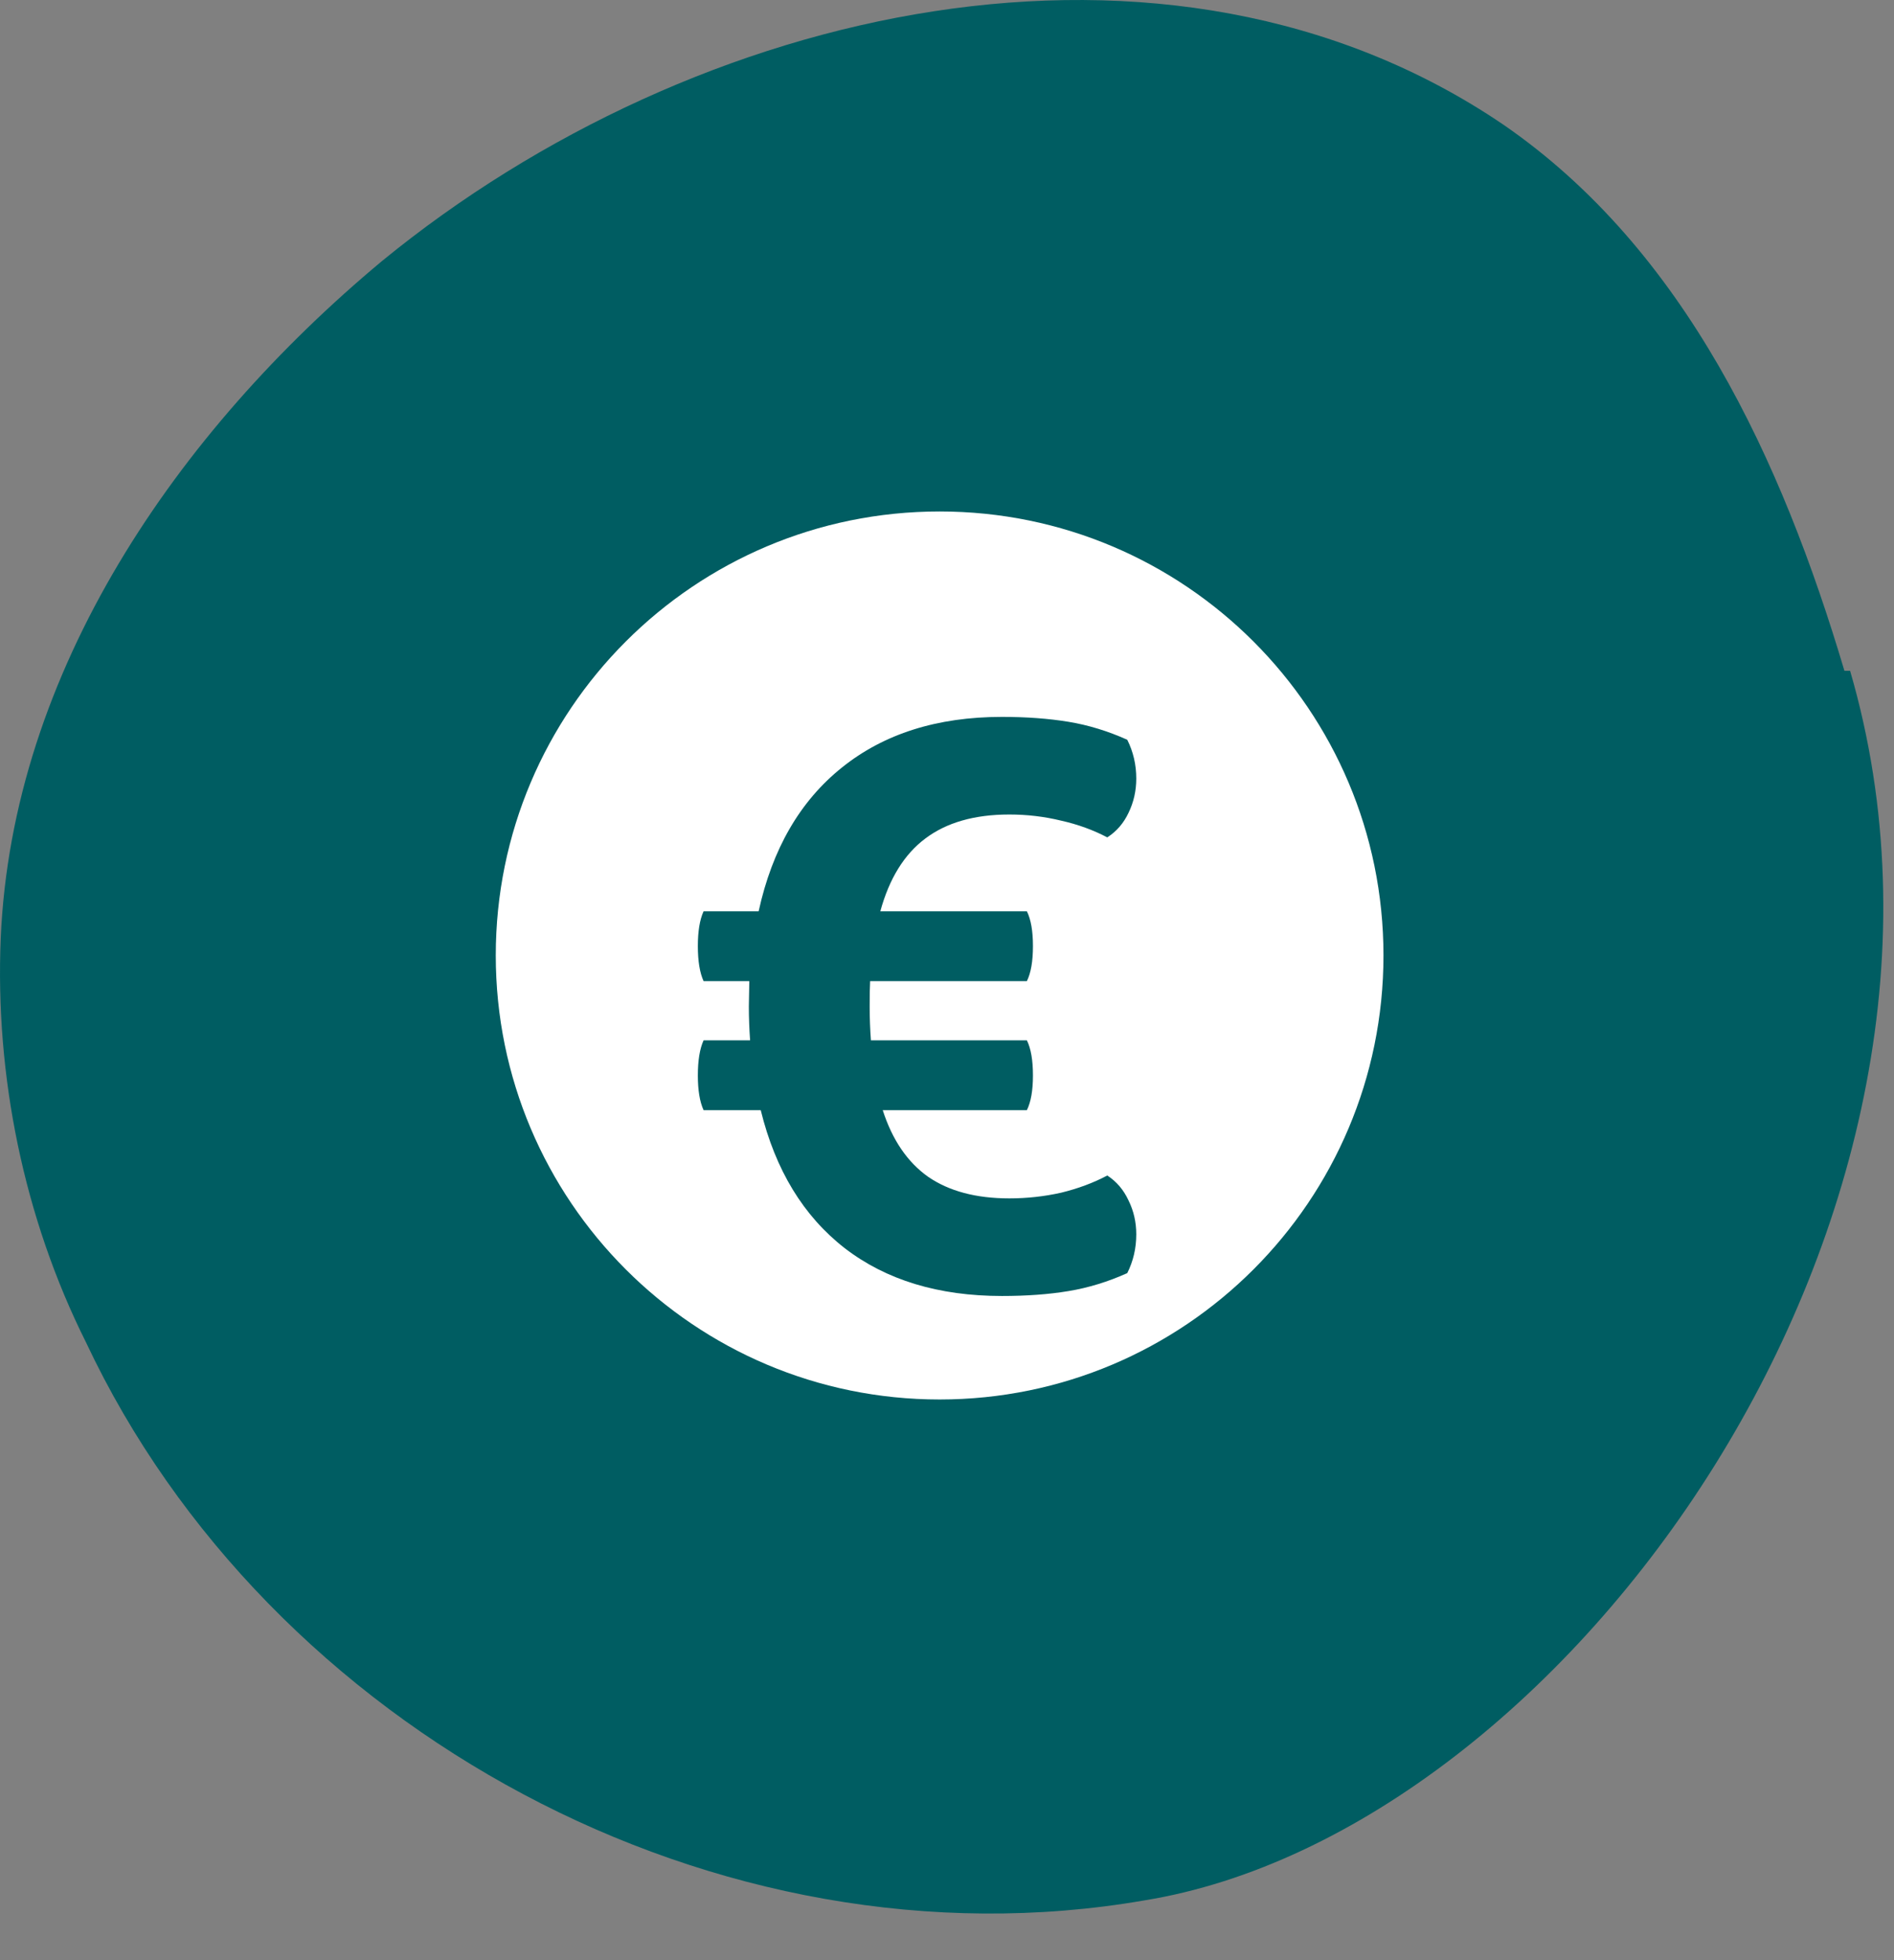
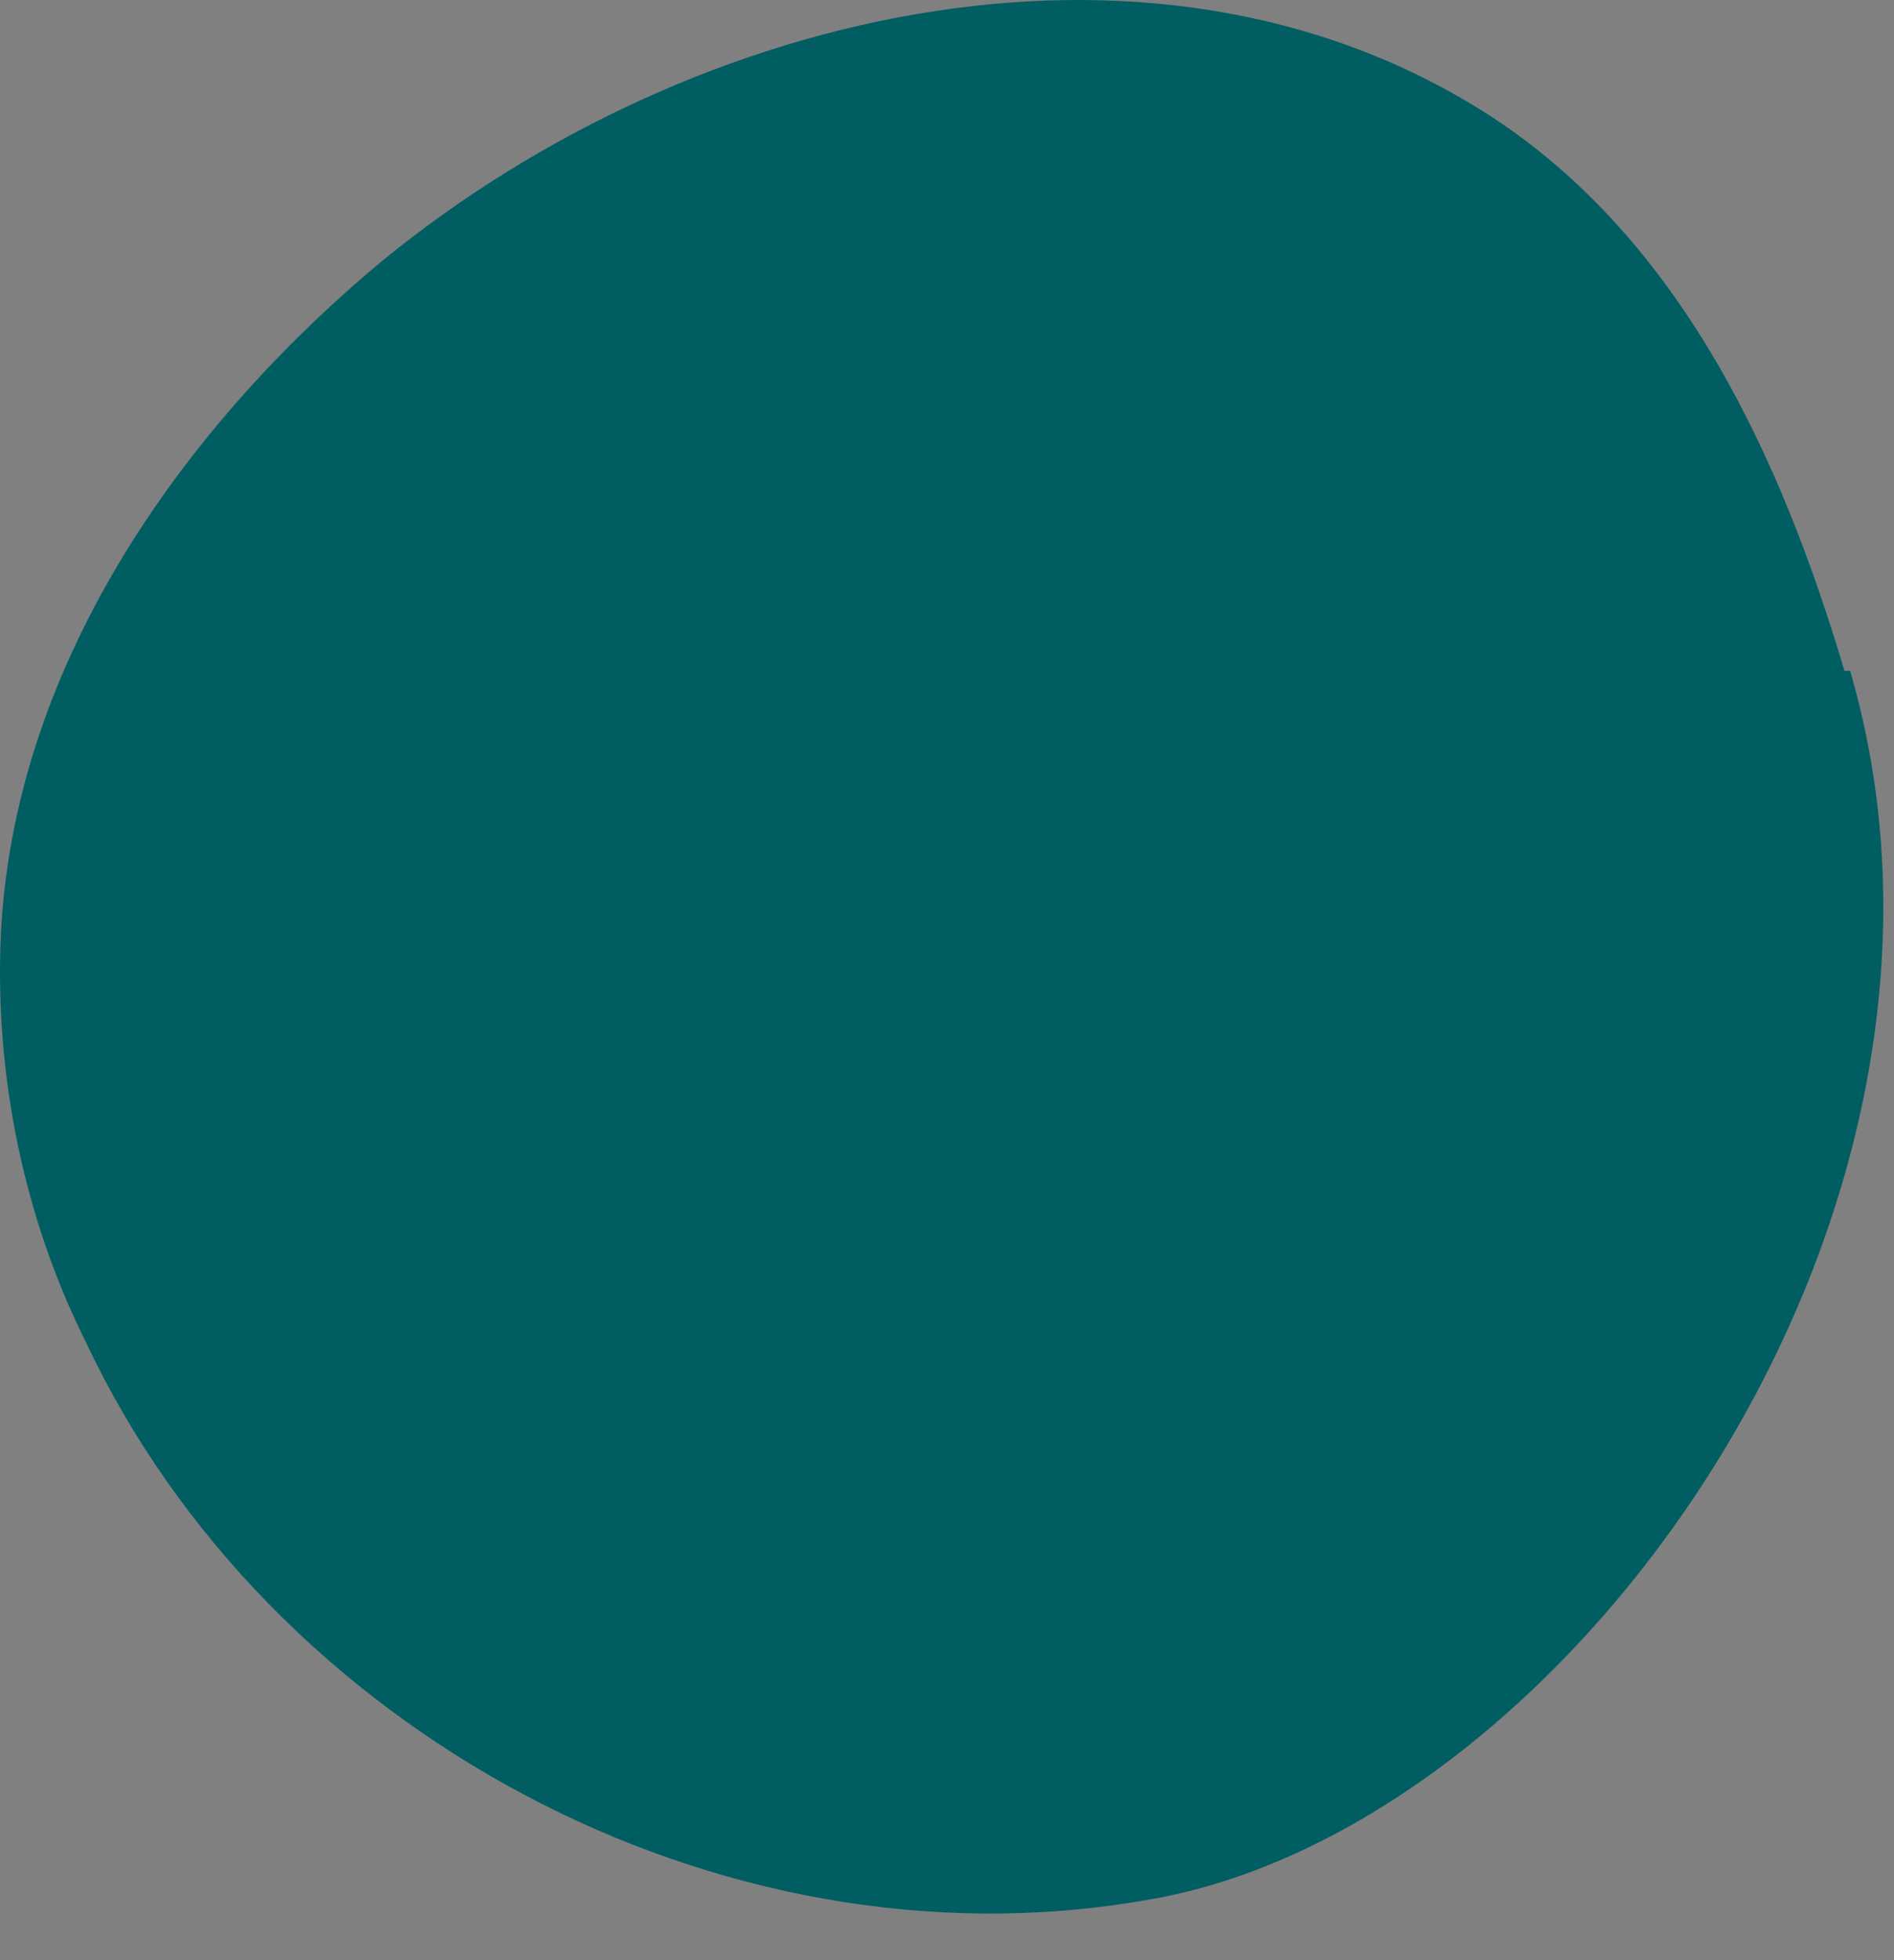
<svg xmlns="http://www.w3.org/2000/svg" width="29" height="30" viewBox="0 0 29 30" fill="none">
  <rect x="0" y="0" width="29" height="30" fill="#808080" stroke="none" />
  <path d="M28.241 10.267C27.282 7.044 25.801 3.82 23.013 1.904C17.872 -1.581 10.641 0.074 5.849 3.995C2.712 6.608 0.185 10.267 0.011 14.362C-0.076 16.453 0.359 18.631 1.318 20.547C4.106 26.471 10.989 30.218 17.524 29.085C23.971 28.04 30.768 18.631 28.328 10.267H28.241Z" fill="#005D62" />
-   <path d="M14.387 21.419C18.141 21.419 21.183 18.376 21.183 14.623C21.183 10.87 18.141 7.828 14.387 7.828C10.634 7.828 7.591 10.87 7.591 14.623C7.591 18.376 10.634 21.419 14.387 21.419Z" fill="white" />
-   <path d="M16.954 17.991C17.096 18.083 17.204 18.21 17.279 18.372C17.358 18.531 17.398 18.704 17.398 18.891C17.398 19.104 17.352 19.302 17.26 19.485C16.964 19.618 16.664 19.71 16.36 19.76C16.06 19.81 15.72 19.835 15.341 19.835C14.37 19.835 13.568 19.591 12.935 19.104C12.302 18.612 11.873 17.908 11.648 16.991H10.773C10.714 16.862 10.685 16.685 10.685 16.46C10.685 16.231 10.714 16.052 10.773 15.922H11.485C11.473 15.752 11.466 15.579 11.466 15.404L11.473 15.016H10.773C10.714 14.887 10.685 14.708 10.685 14.479C10.685 14.254 10.714 14.076 10.773 13.947H11.616C11.825 12.993 12.25 12.26 12.891 11.747C13.533 11.231 14.35 10.972 15.341 10.972C15.716 10.972 16.056 10.997 16.36 11.047C16.664 11.097 16.964 11.189 17.26 11.322C17.352 11.506 17.398 11.704 17.398 11.916C17.398 12.104 17.358 12.279 17.279 12.441C17.204 12.6 17.096 12.725 16.954 12.816C16.741 12.704 16.506 12.618 16.248 12.56C15.989 12.497 15.725 12.466 15.454 12.466C14.921 12.466 14.491 12.589 14.166 12.835C13.845 13.076 13.616 13.447 13.479 13.947H15.723C15.785 14.072 15.816 14.249 15.816 14.479C15.816 14.712 15.785 14.891 15.723 15.016H13.323C13.318 15.1 13.316 15.229 13.316 15.404C13.316 15.587 13.323 15.76 13.335 15.922H15.723C15.785 16.047 15.816 16.227 15.816 16.46C15.816 16.689 15.785 16.866 15.723 16.991H13.516C13.662 17.445 13.893 17.785 14.21 18.01C14.531 18.231 14.945 18.341 15.454 18.341C15.725 18.341 15.989 18.312 16.248 18.254C16.506 18.191 16.741 18.104 16.954 17.991Z" fill="#005D62" />
</svg>